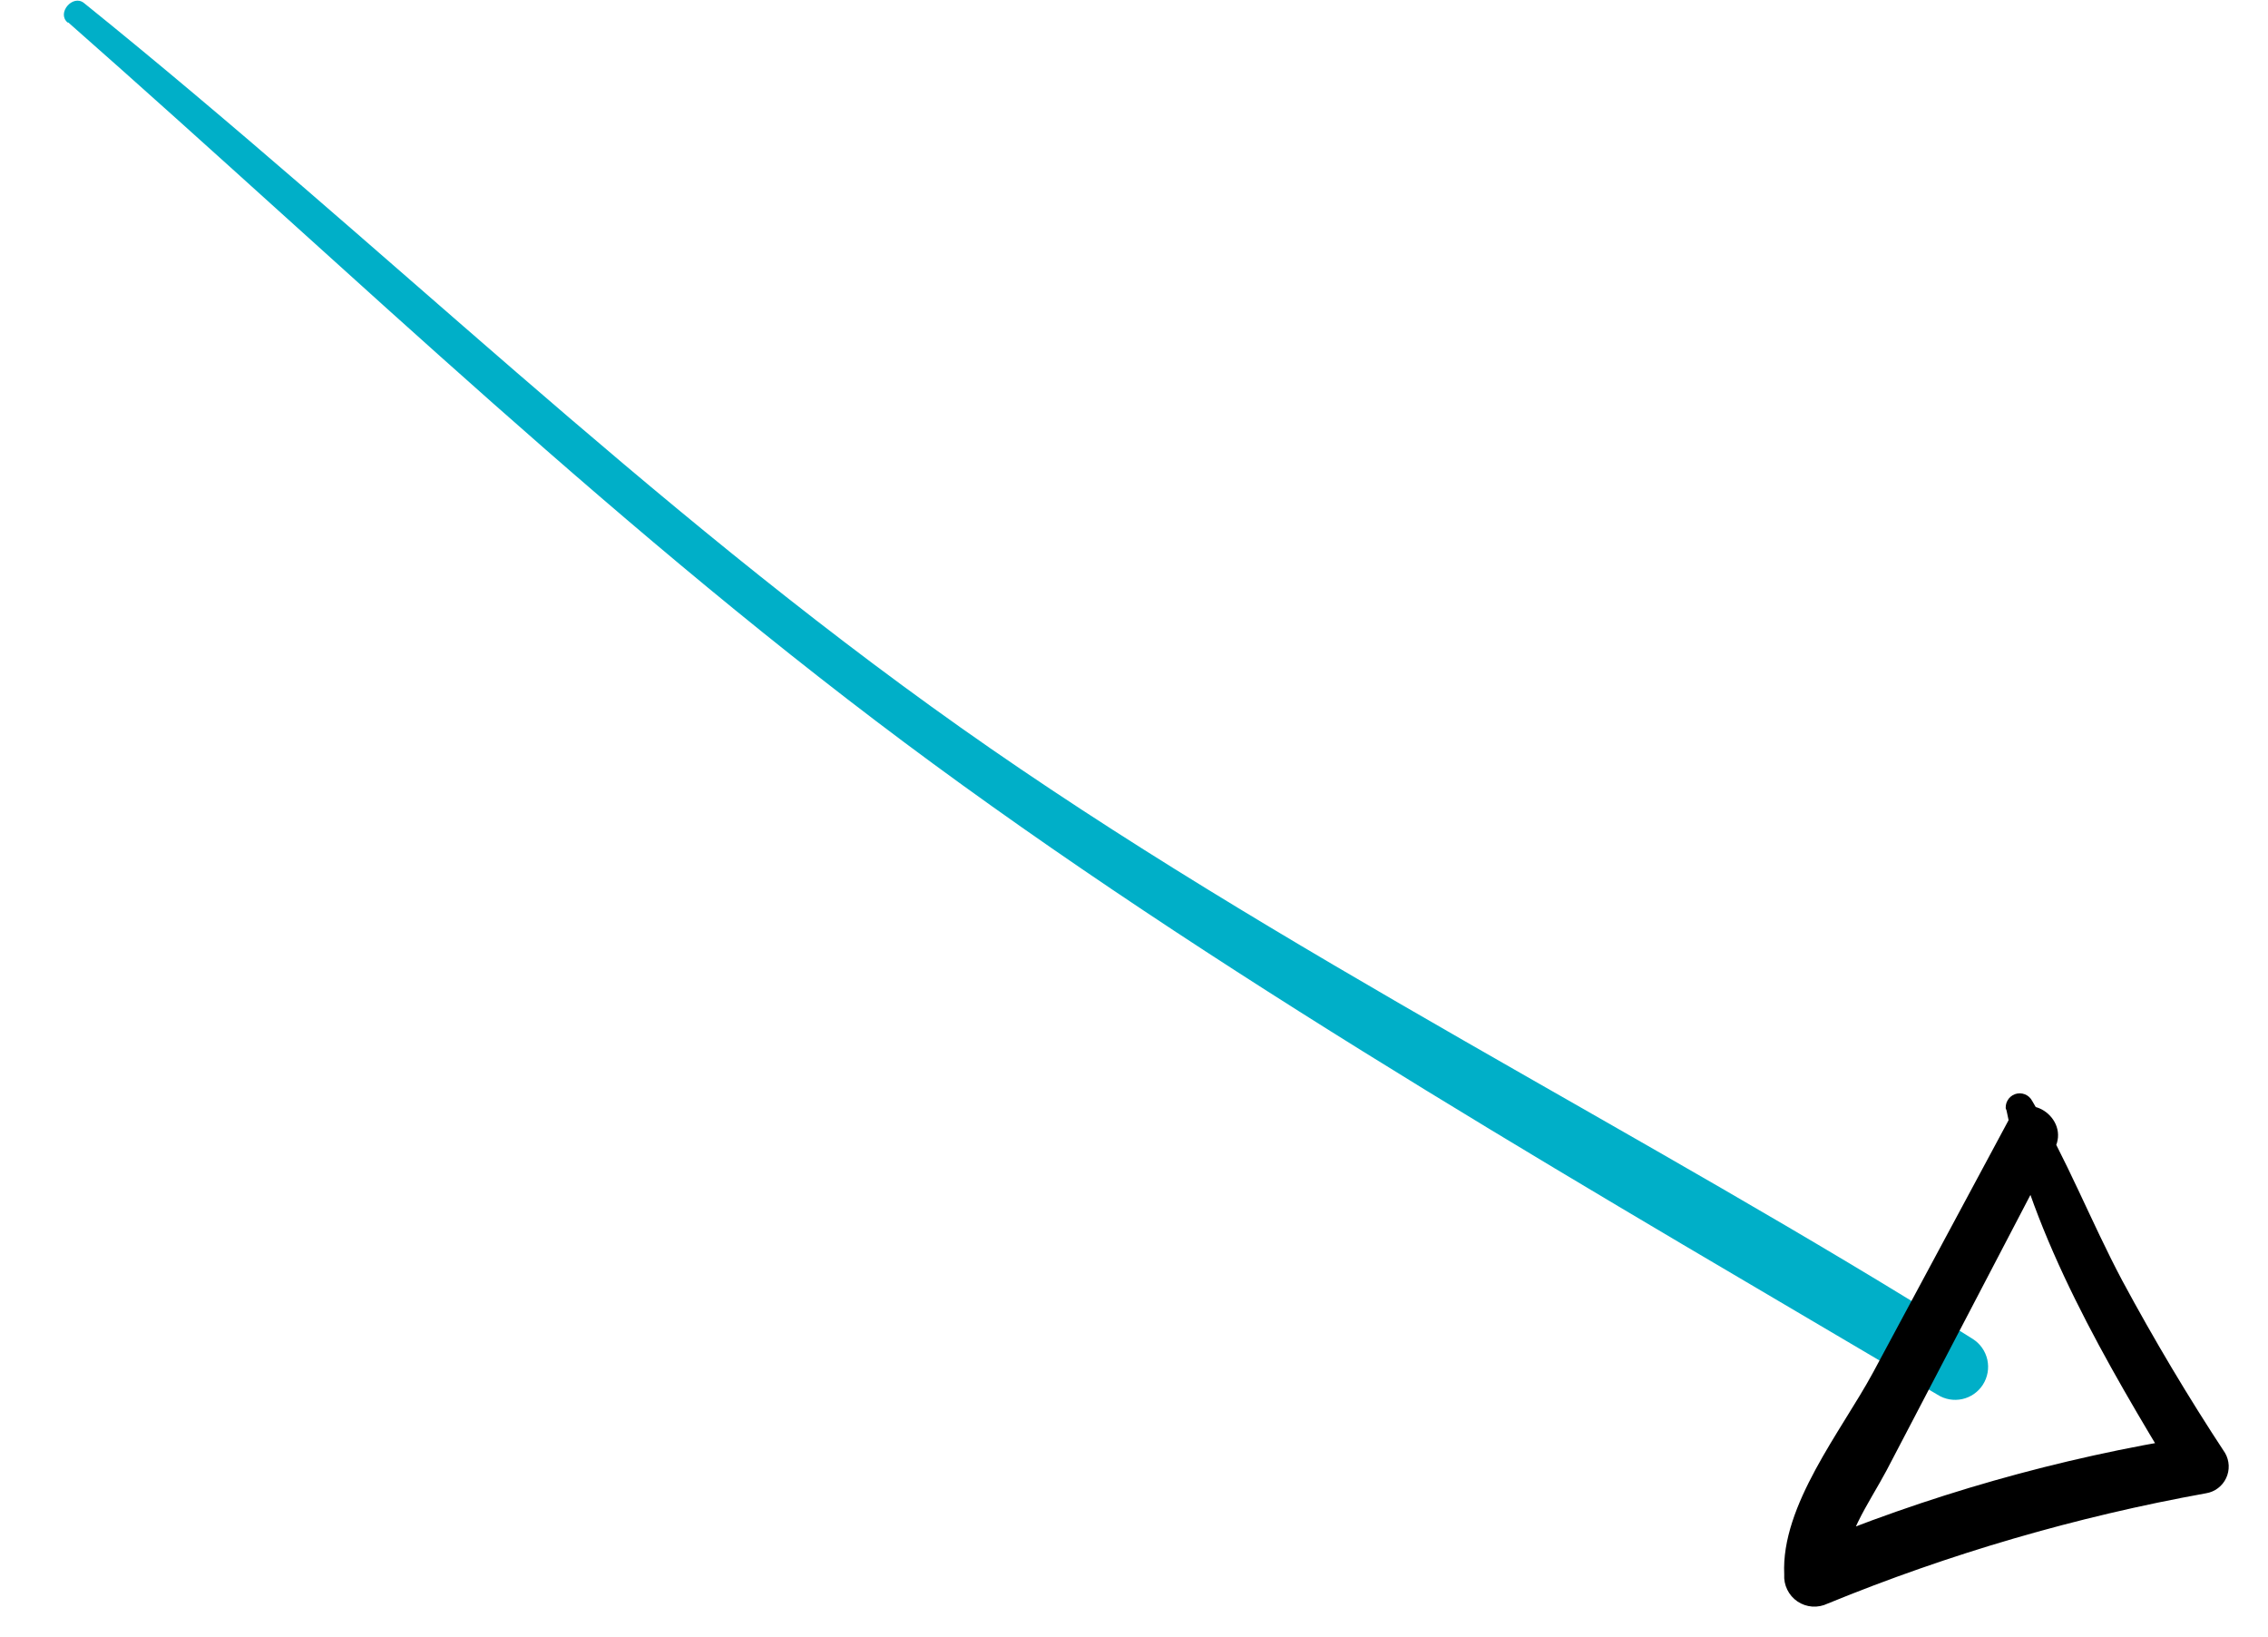
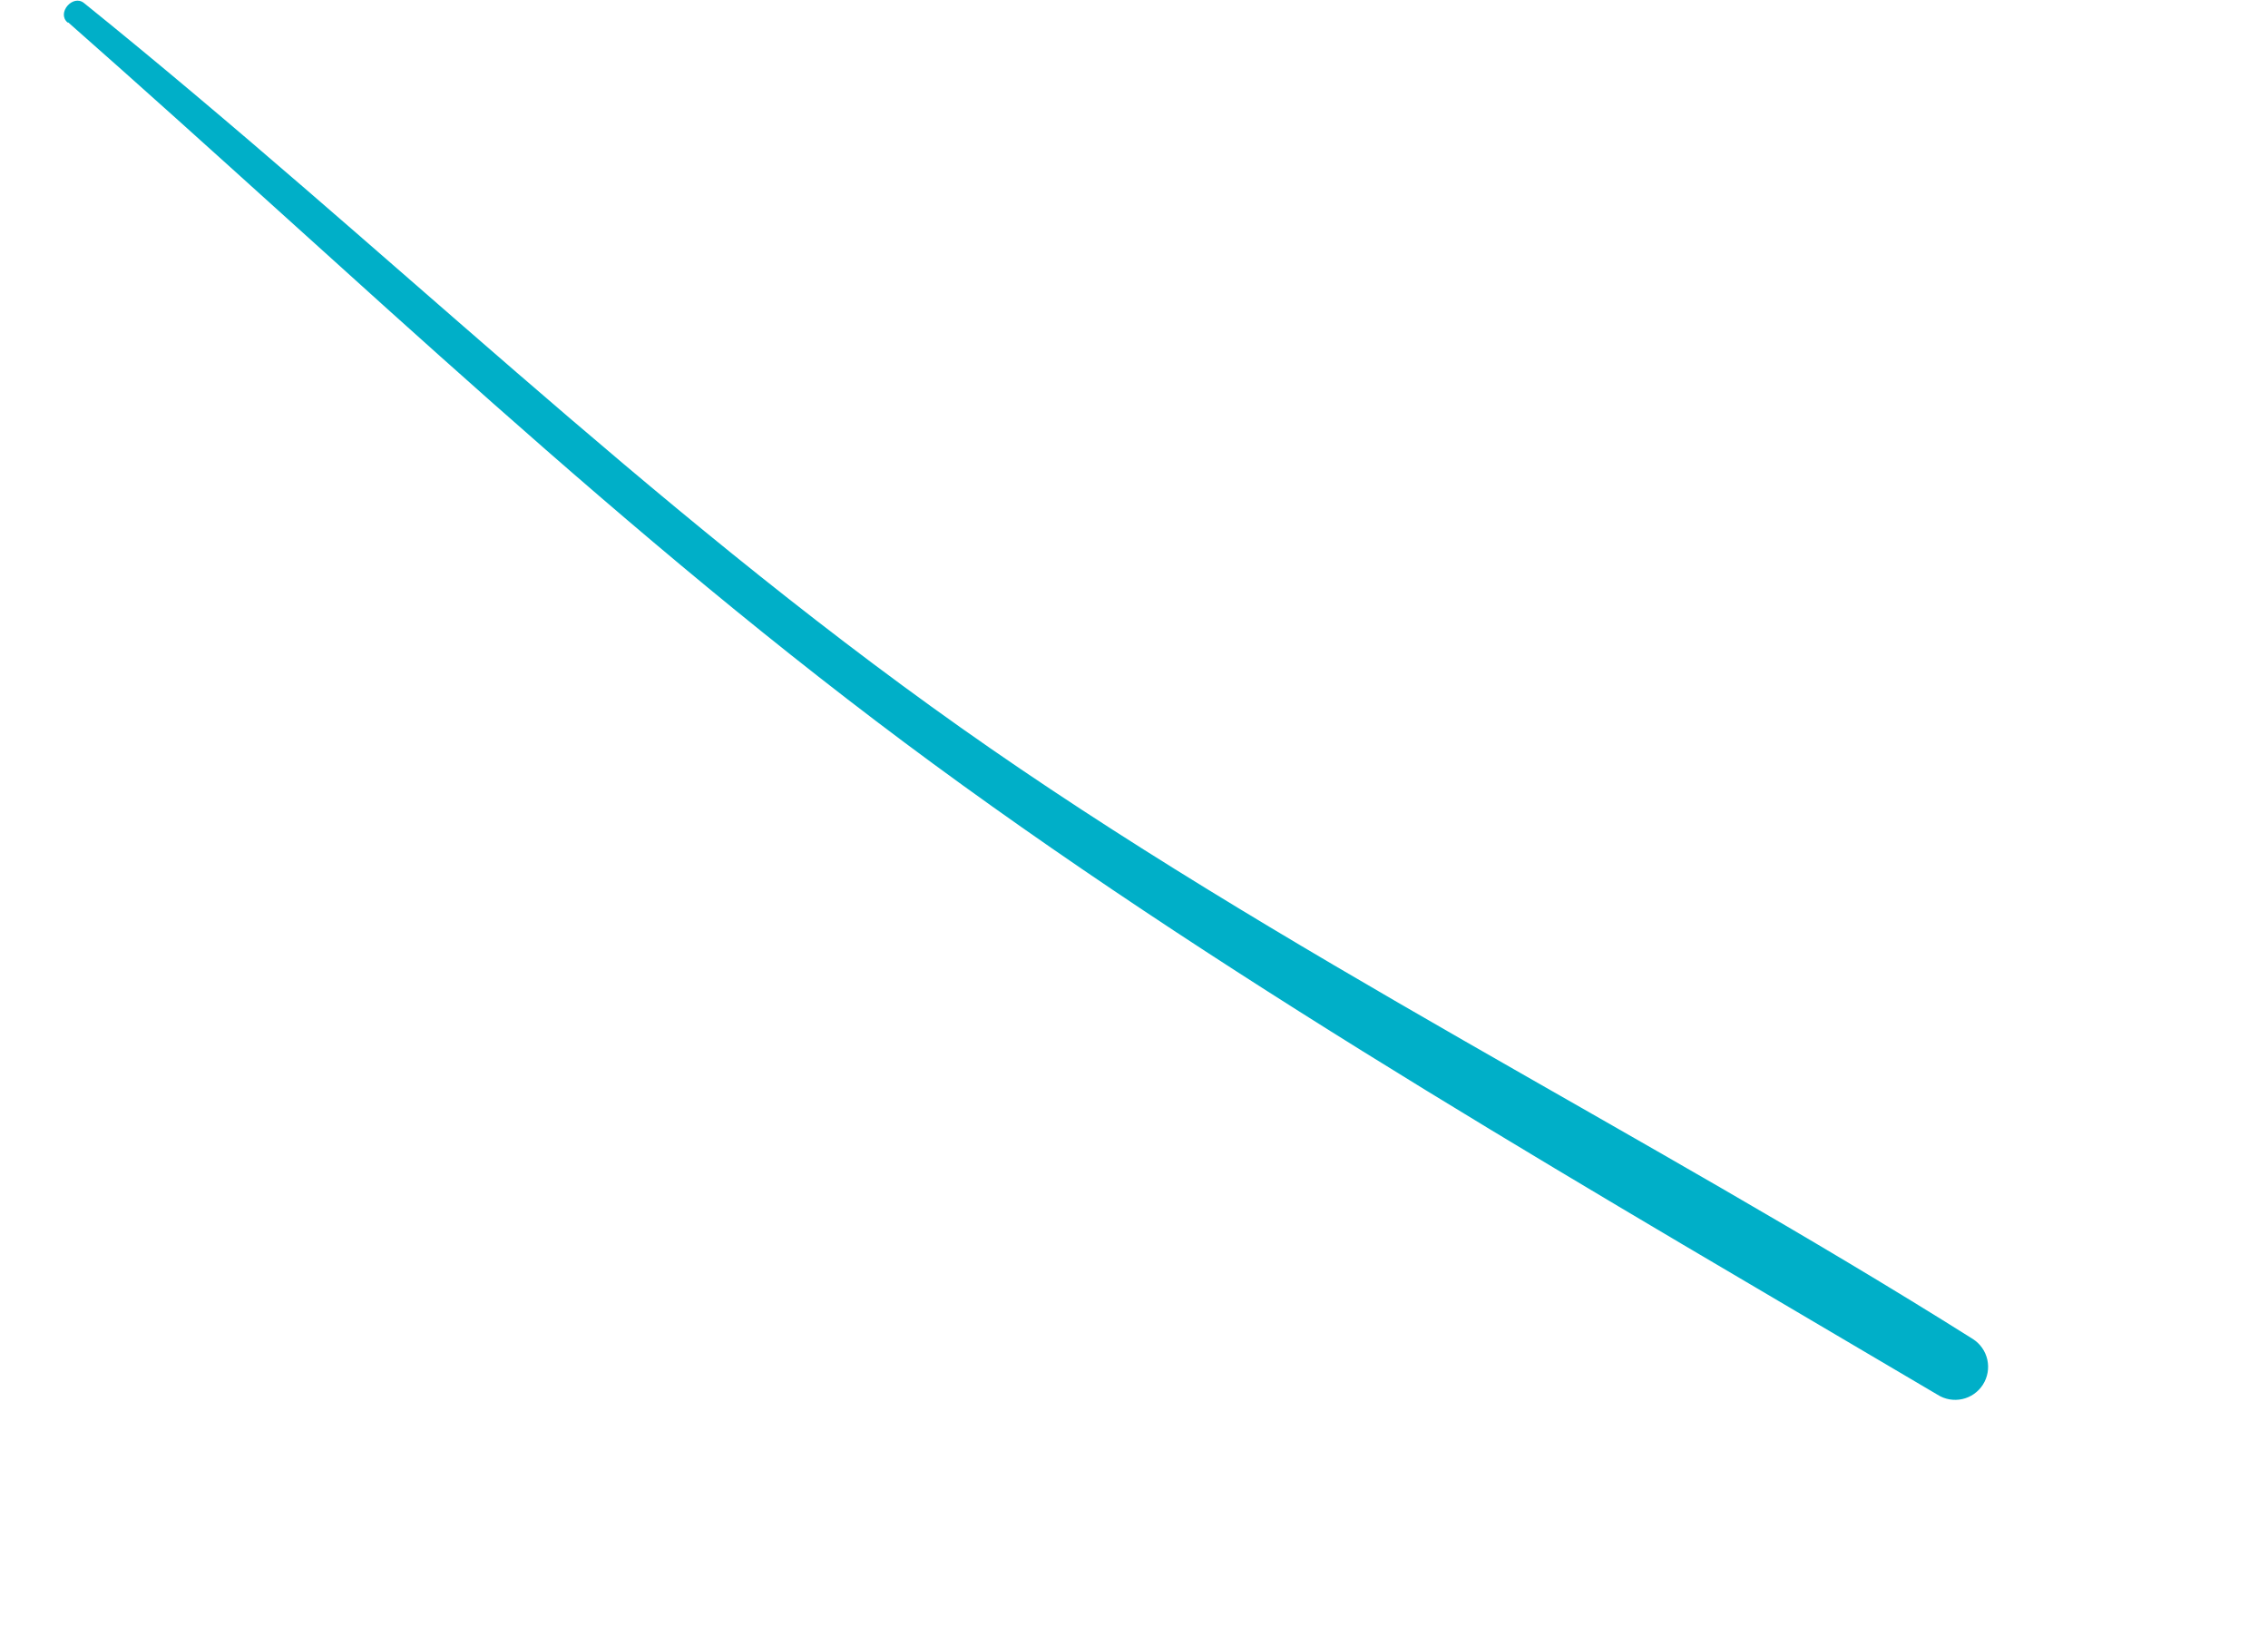
<svg xmlns="http://www.w3.org/2000/svg" width="79" height="57" viewBox="0 0 79 57" fill="none">
  <path d="M2.382 0.785C12.442 9.641 21.703 18.666 32.505 26.597C43.307 34.529 55.851 41.689 67.487 48.568C67.743 48.732 68.054 48.787 68.351 48.721C68.648 48.656 68.907 48.474 69.07 48.218C69.234 47.961 69.289 47.649 69.224 47.351C69.158 47.053 68.977 46.794 68.721 46.63C57.335 39.461 44.479 33.128 33.463 25.336C22.447 17.545 13.372 8.528 2.924 0.104C2.535 -0.207 1.966 0.453 2.354 0.783L2.382 0.785Z" fill="#00AFC8" />
-   <path d="M69.878 38.603C70.784 43.099 73.423 47.55 75.771 51.429L76.443 50.02C71.726 50.765 67.115 52.077 62.711 53.928L64.222 54.946C64.167 53.595 65.103 52.359 65.716 51.201C66.328 50.044 66.974 48.784 67.608 47.58L71.568 39.998C72.129 38.931 70.562 37.901 69.982 38.975C68.399 41.927 66.817 44.872 65.235 47.811C64.147 49.822 62.033 52.423 62.149 54.824C62.137 55.009 62.173 55.193 62.255 55.359C62.336 55.525 62.459 55.667 62.612 55.77C62.765 55.873 62.943 55.934 63.127 55.947C63.311 55.959 63.495 55.923 63.661 55.843C67.909 54.103 72.327 52.816 76.843 52.001C76.993 51.977 77.135 51.916 77.257 51.824C77.378 51.733 77.476 51.613 77.541 51.475C77.606 51.337 77.637 51.186 77.631 51.033C77.624 50.881 77.582 50.733 77.506 50.601C76.222 48.651 75.027 46.645 73.918 44.585C72.834 42.541 71.975 40.329 70.785 38.337C70.73 38.231 70.639 38.15 70.529 38.107C70.418 38.064 70.296 38.063 70.185 38.103C70.074 38.144 69.981 38.224 69.924 38.328C69.867 38.431 69.849 38.552 69.875 38.668L69.878 38.603Z" fill="black" />
</svg>